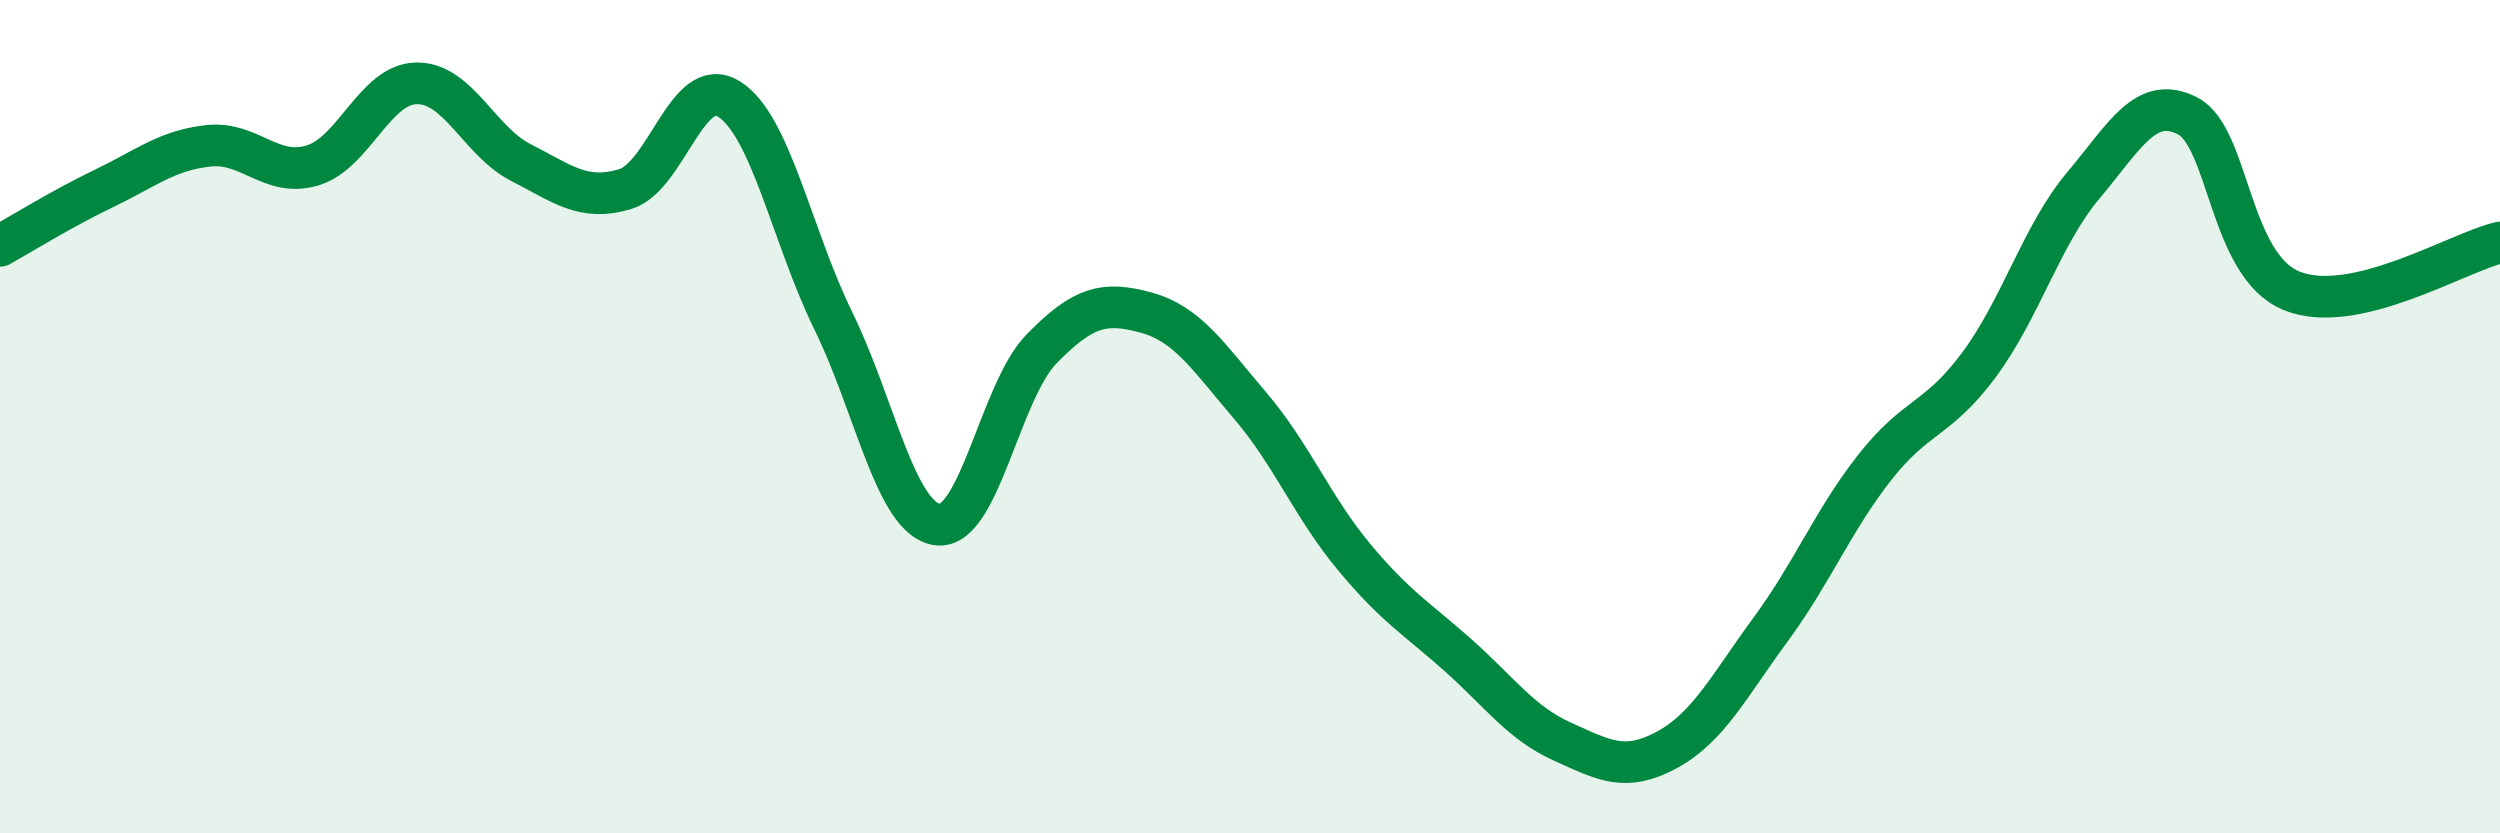
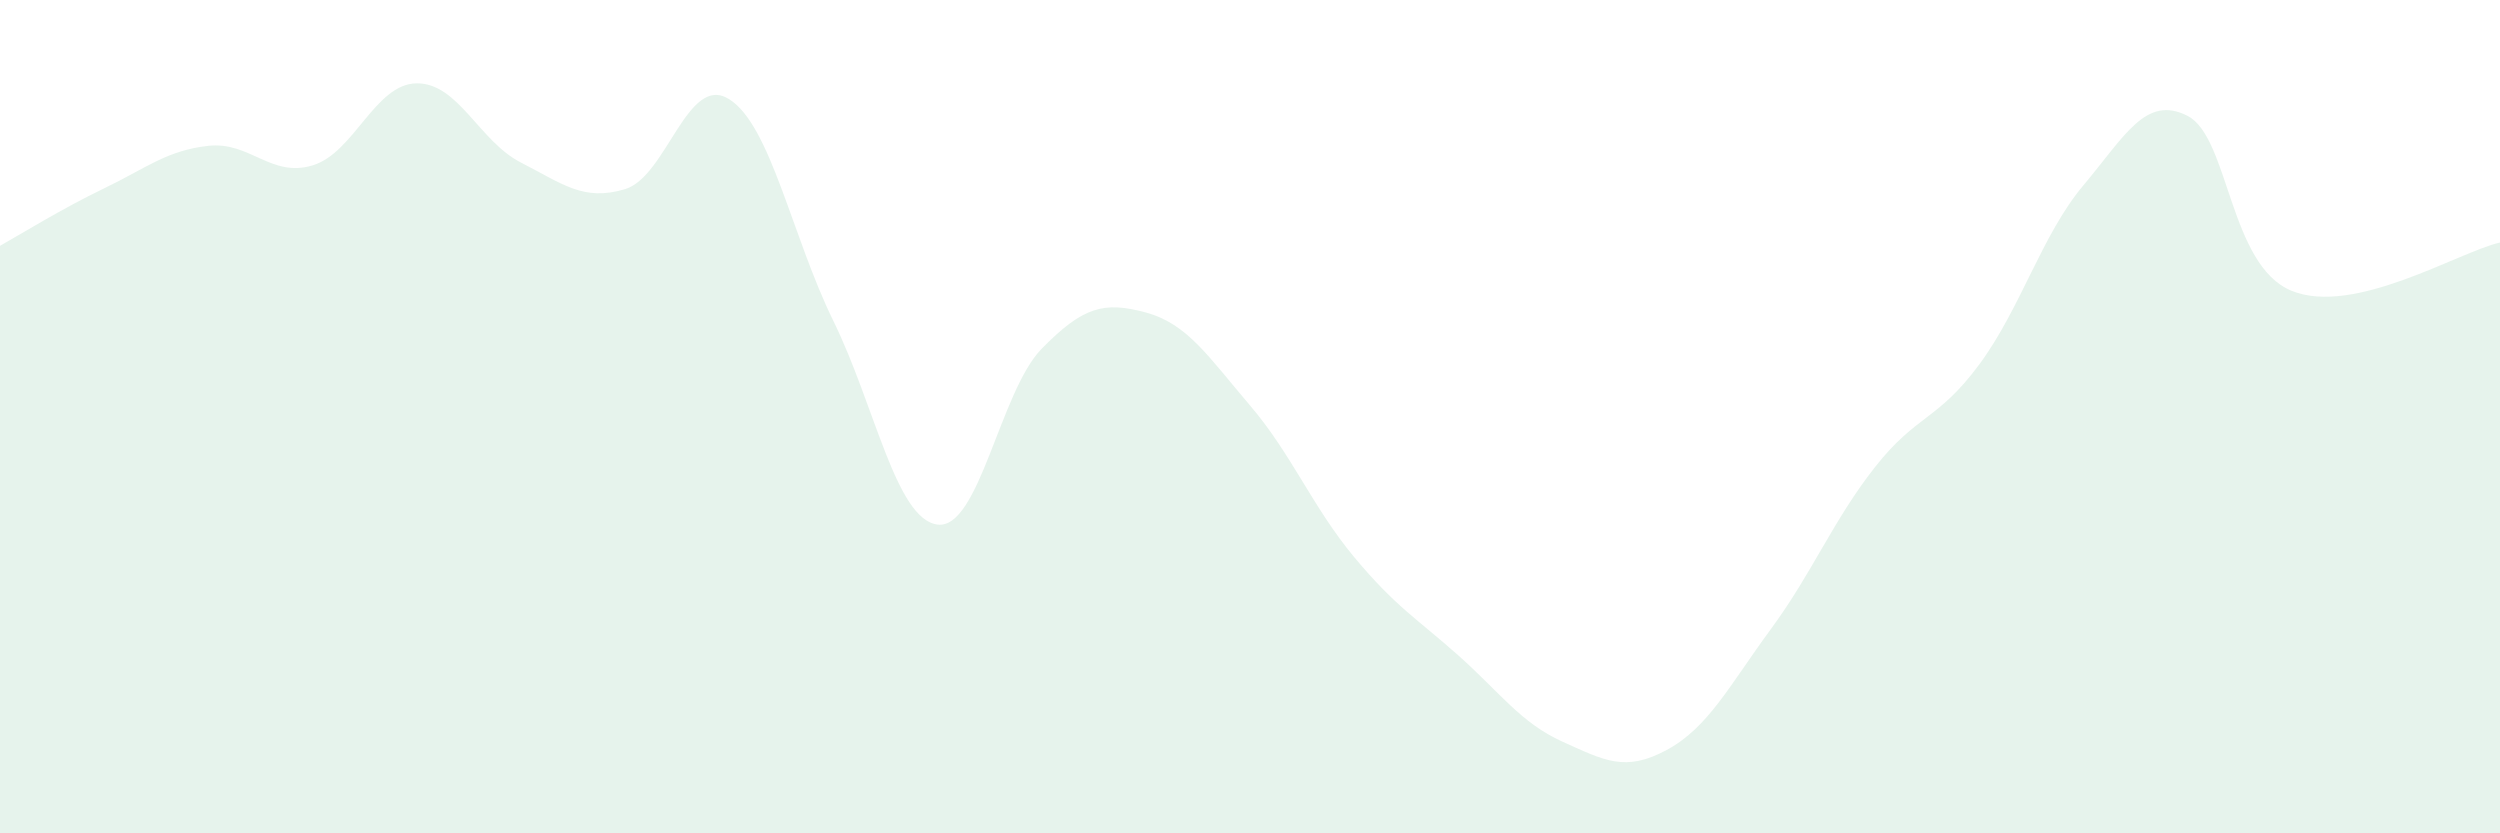
<svg xmlns="http://www.w3.org/2000/svg" width="60" height="20" viewBox="0 0 60 20">
  <path d="M 0,5.9 C 0.5,5.62 1.5,5 2.5,4.52 C 3.5,4.04 4,3.61 5,3.5 C 6,3.39 6.5,4.27 7.5,3.97 C 8.5,3.67 9,2.01 10,2 C 11,1.99 11.5,3.39 12.5,3.9 C 13.5,4.41 14,4.84 15,4.54 C 16,4.24 16.5,1.75 17.5,2.38 C 18.5,3.01 19,5.66 20,7.7 C 21,9.74 21.5,12.46 22.5,12.59 C 23.5,12.72 24,9.39 25,8.37 C 26,7.35 26.5,7.23 27.5,7.5 C 28.5,7.77 29,8.56 30,9.73 C 31,10.9 31.5,12.17 32.5,13.37 C 33.5,14.57 34,14.84 35,15.73 C 36,16.62 36.5,17.35 37.5,17.8 C 38.5,18.25 39,18.54 40,18 C 41,17.46 41.5,16.46 42.5,15.1 C 43.5,13.74 44,12.48 45,11.21 C 46,9.94 46.5,10.1 47.5,8.75 C 48.5,7.4 49,5.64 50,4.45 C 51,3.26 51.5,2.27 52.5,2.78 C 53.5,3.29 53.5,6.37 55,6.98 C 56.5,7.59 59,6.05 60,5.82L60 20L0 20Z" fill="#008740" opacity="0.1" stroke-linecap="round" stroke-linejoin="round" />
-   <path d="M 0,5.9 C 0.5,5.62 1.5,5 2.5,4.52 C 3.5,4.04 4,3.61 5,3.5 C 6,3.39 6.5,4.27 7.5,3.97 C 8.5,3.67 9,2.01 10,2 C 11,1.99 11.5,3.39 12.5,3.9 C 13.5,4.41 14,4.84 15,4.54 C 16,4.24 16.5,1.75 17.5,2.38 C 18.5,3.01 19,5.66 20,7.7 C 21,9.74 21.5,12.46 22.5,12.59 C 23.5,12.72 24,9.39 25,8.37 C 26,7.35 26.5,7.23 27.5,7.5 C 28.5,7.77 29,8.56 30,9.73 C 31,10.9 31.5,12.17 32.5,13.37 C 33.5,14.57 34,14.84 35,15.73 C 36,16.62 36.5,17.35 37.5,17.8 C 38.5,18.25 39,18.54 40,18 C 41,17.46 41.5,16.46 42.5,15.1 C 43.5,13.74 44,12.48 45,11.21 C 46,9.94 46.5,10.1 47.5,8.75 C 48.5,7.4 49,5.64 50,4.45 C 51,3.26 51.5,2.27 52.5,2.78 C 53.5,3.29 53.5,6.37 55,6.98 C 56.5,7.59 59,6.05 60,5.82" stroke="#008740" stroke-width="1" fill="none" stroke-linecap="round" stroke-linejoin="round" />
</svg>